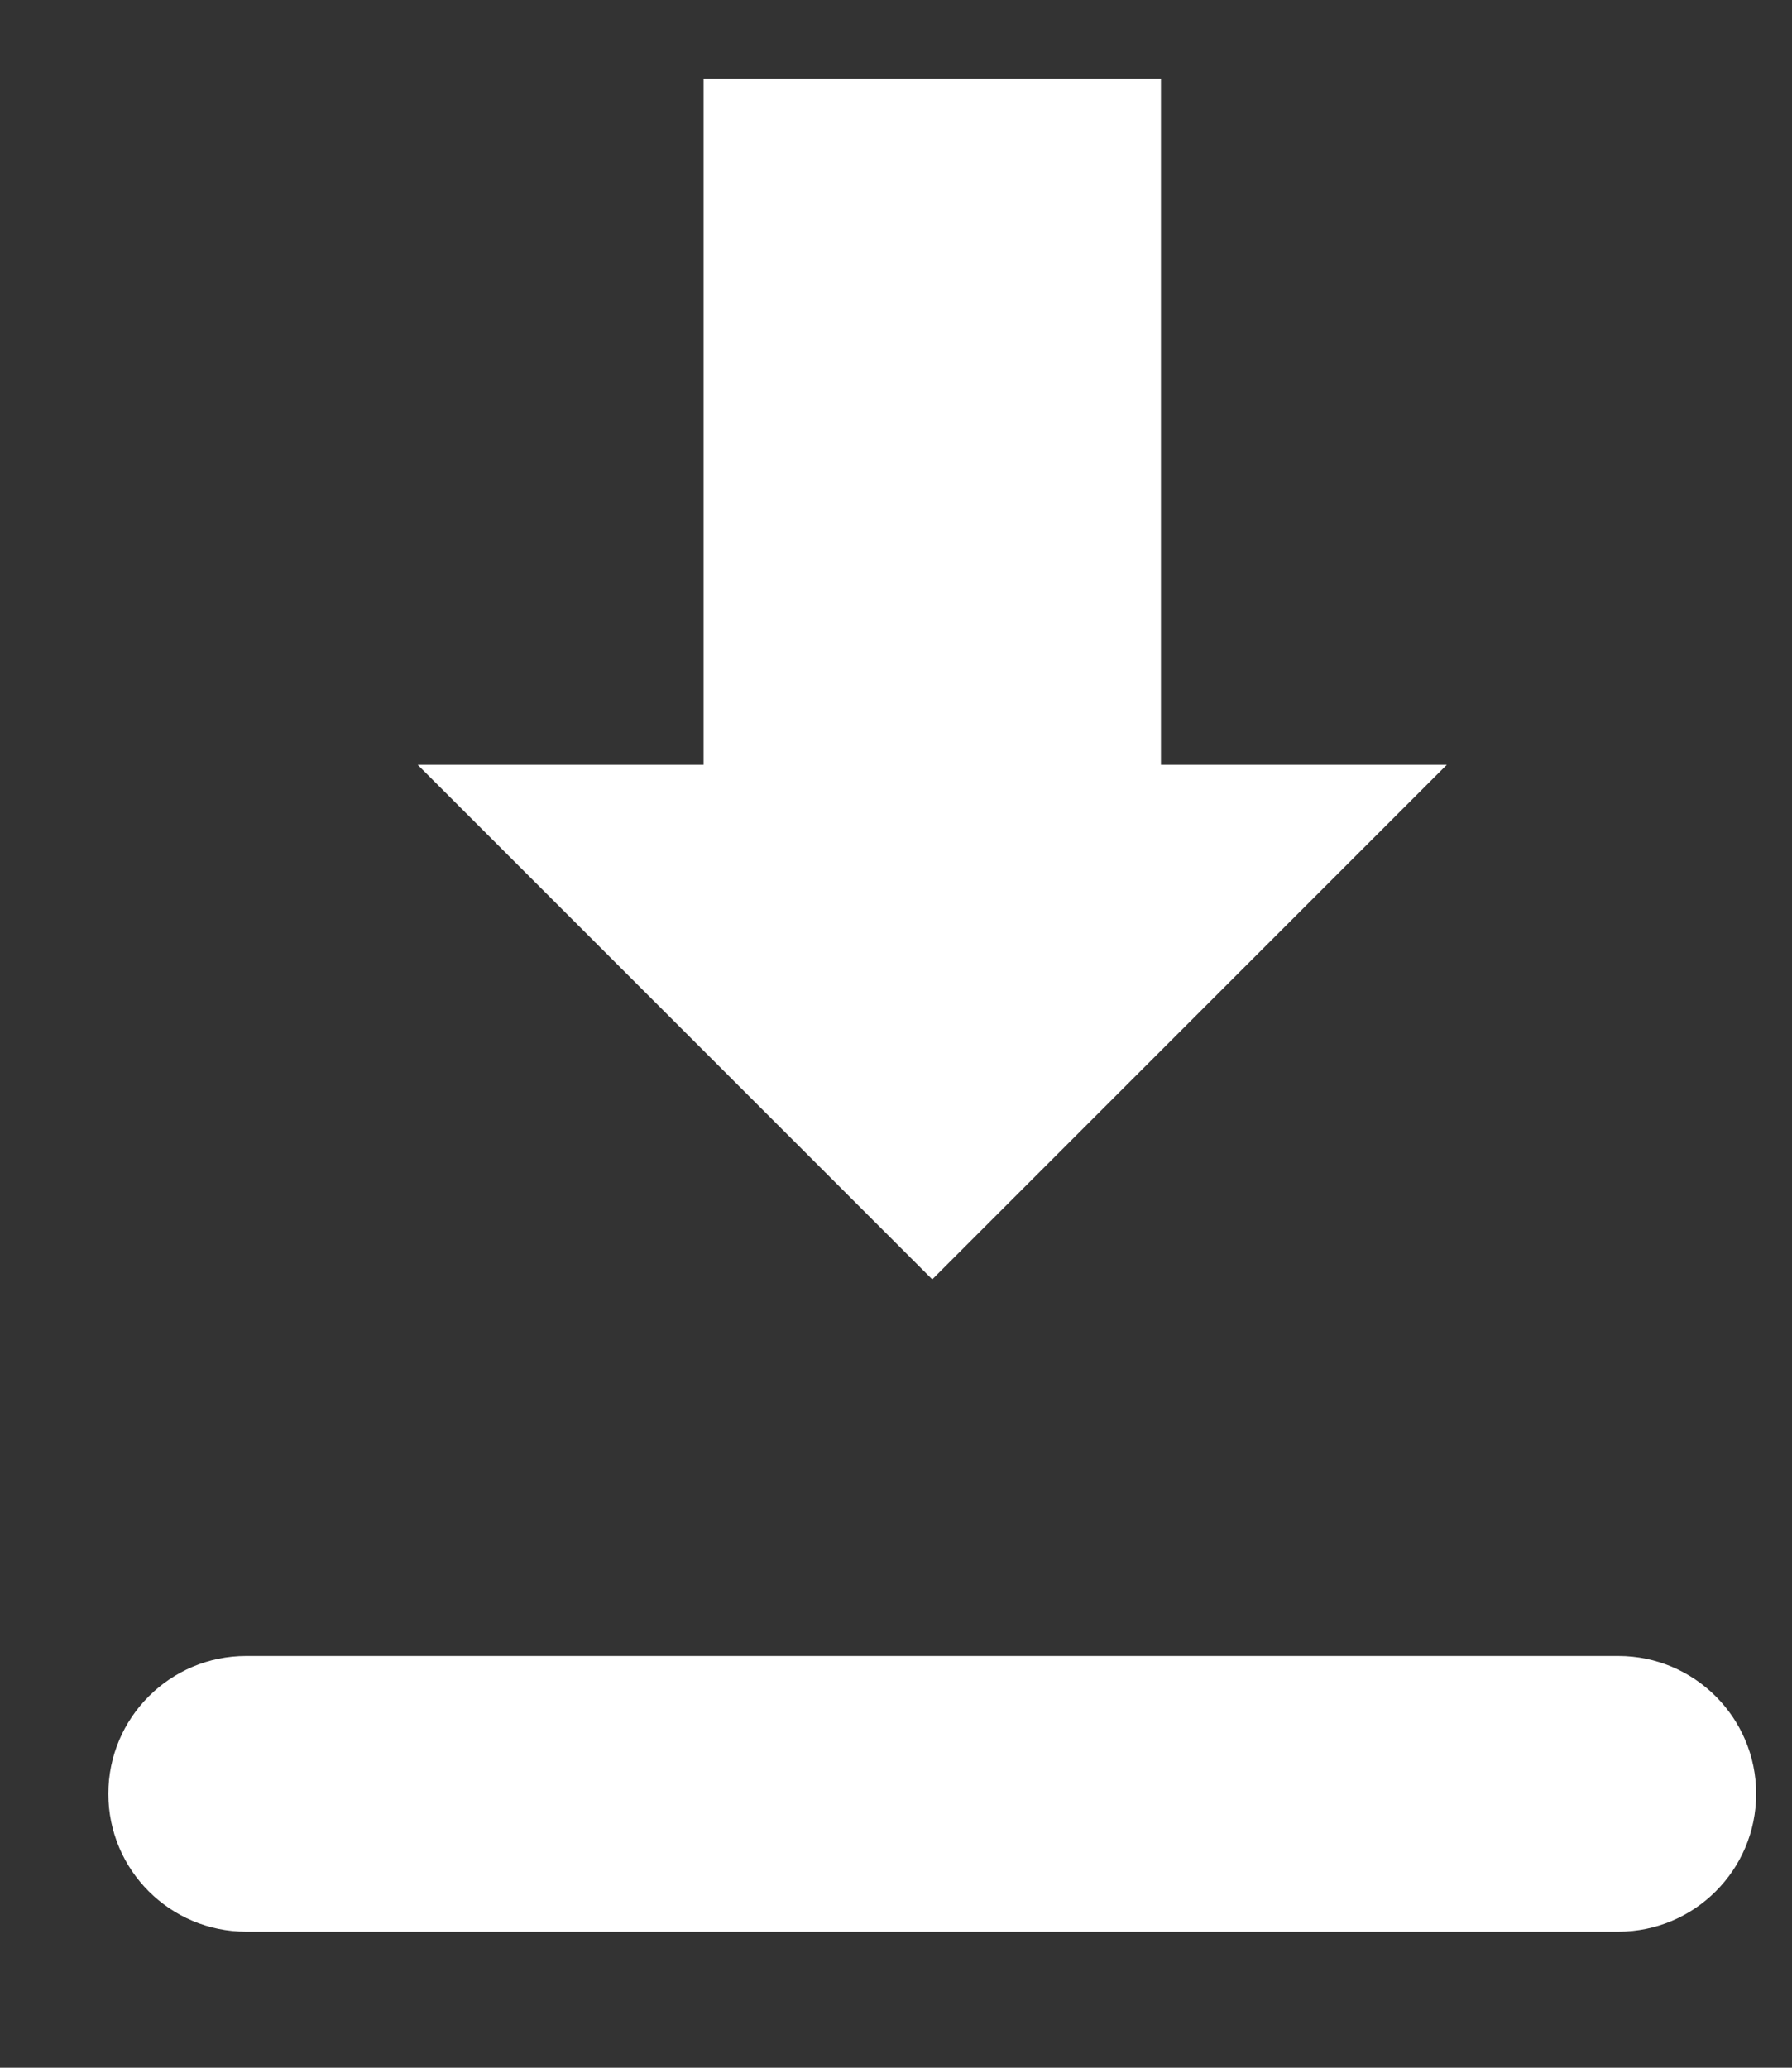
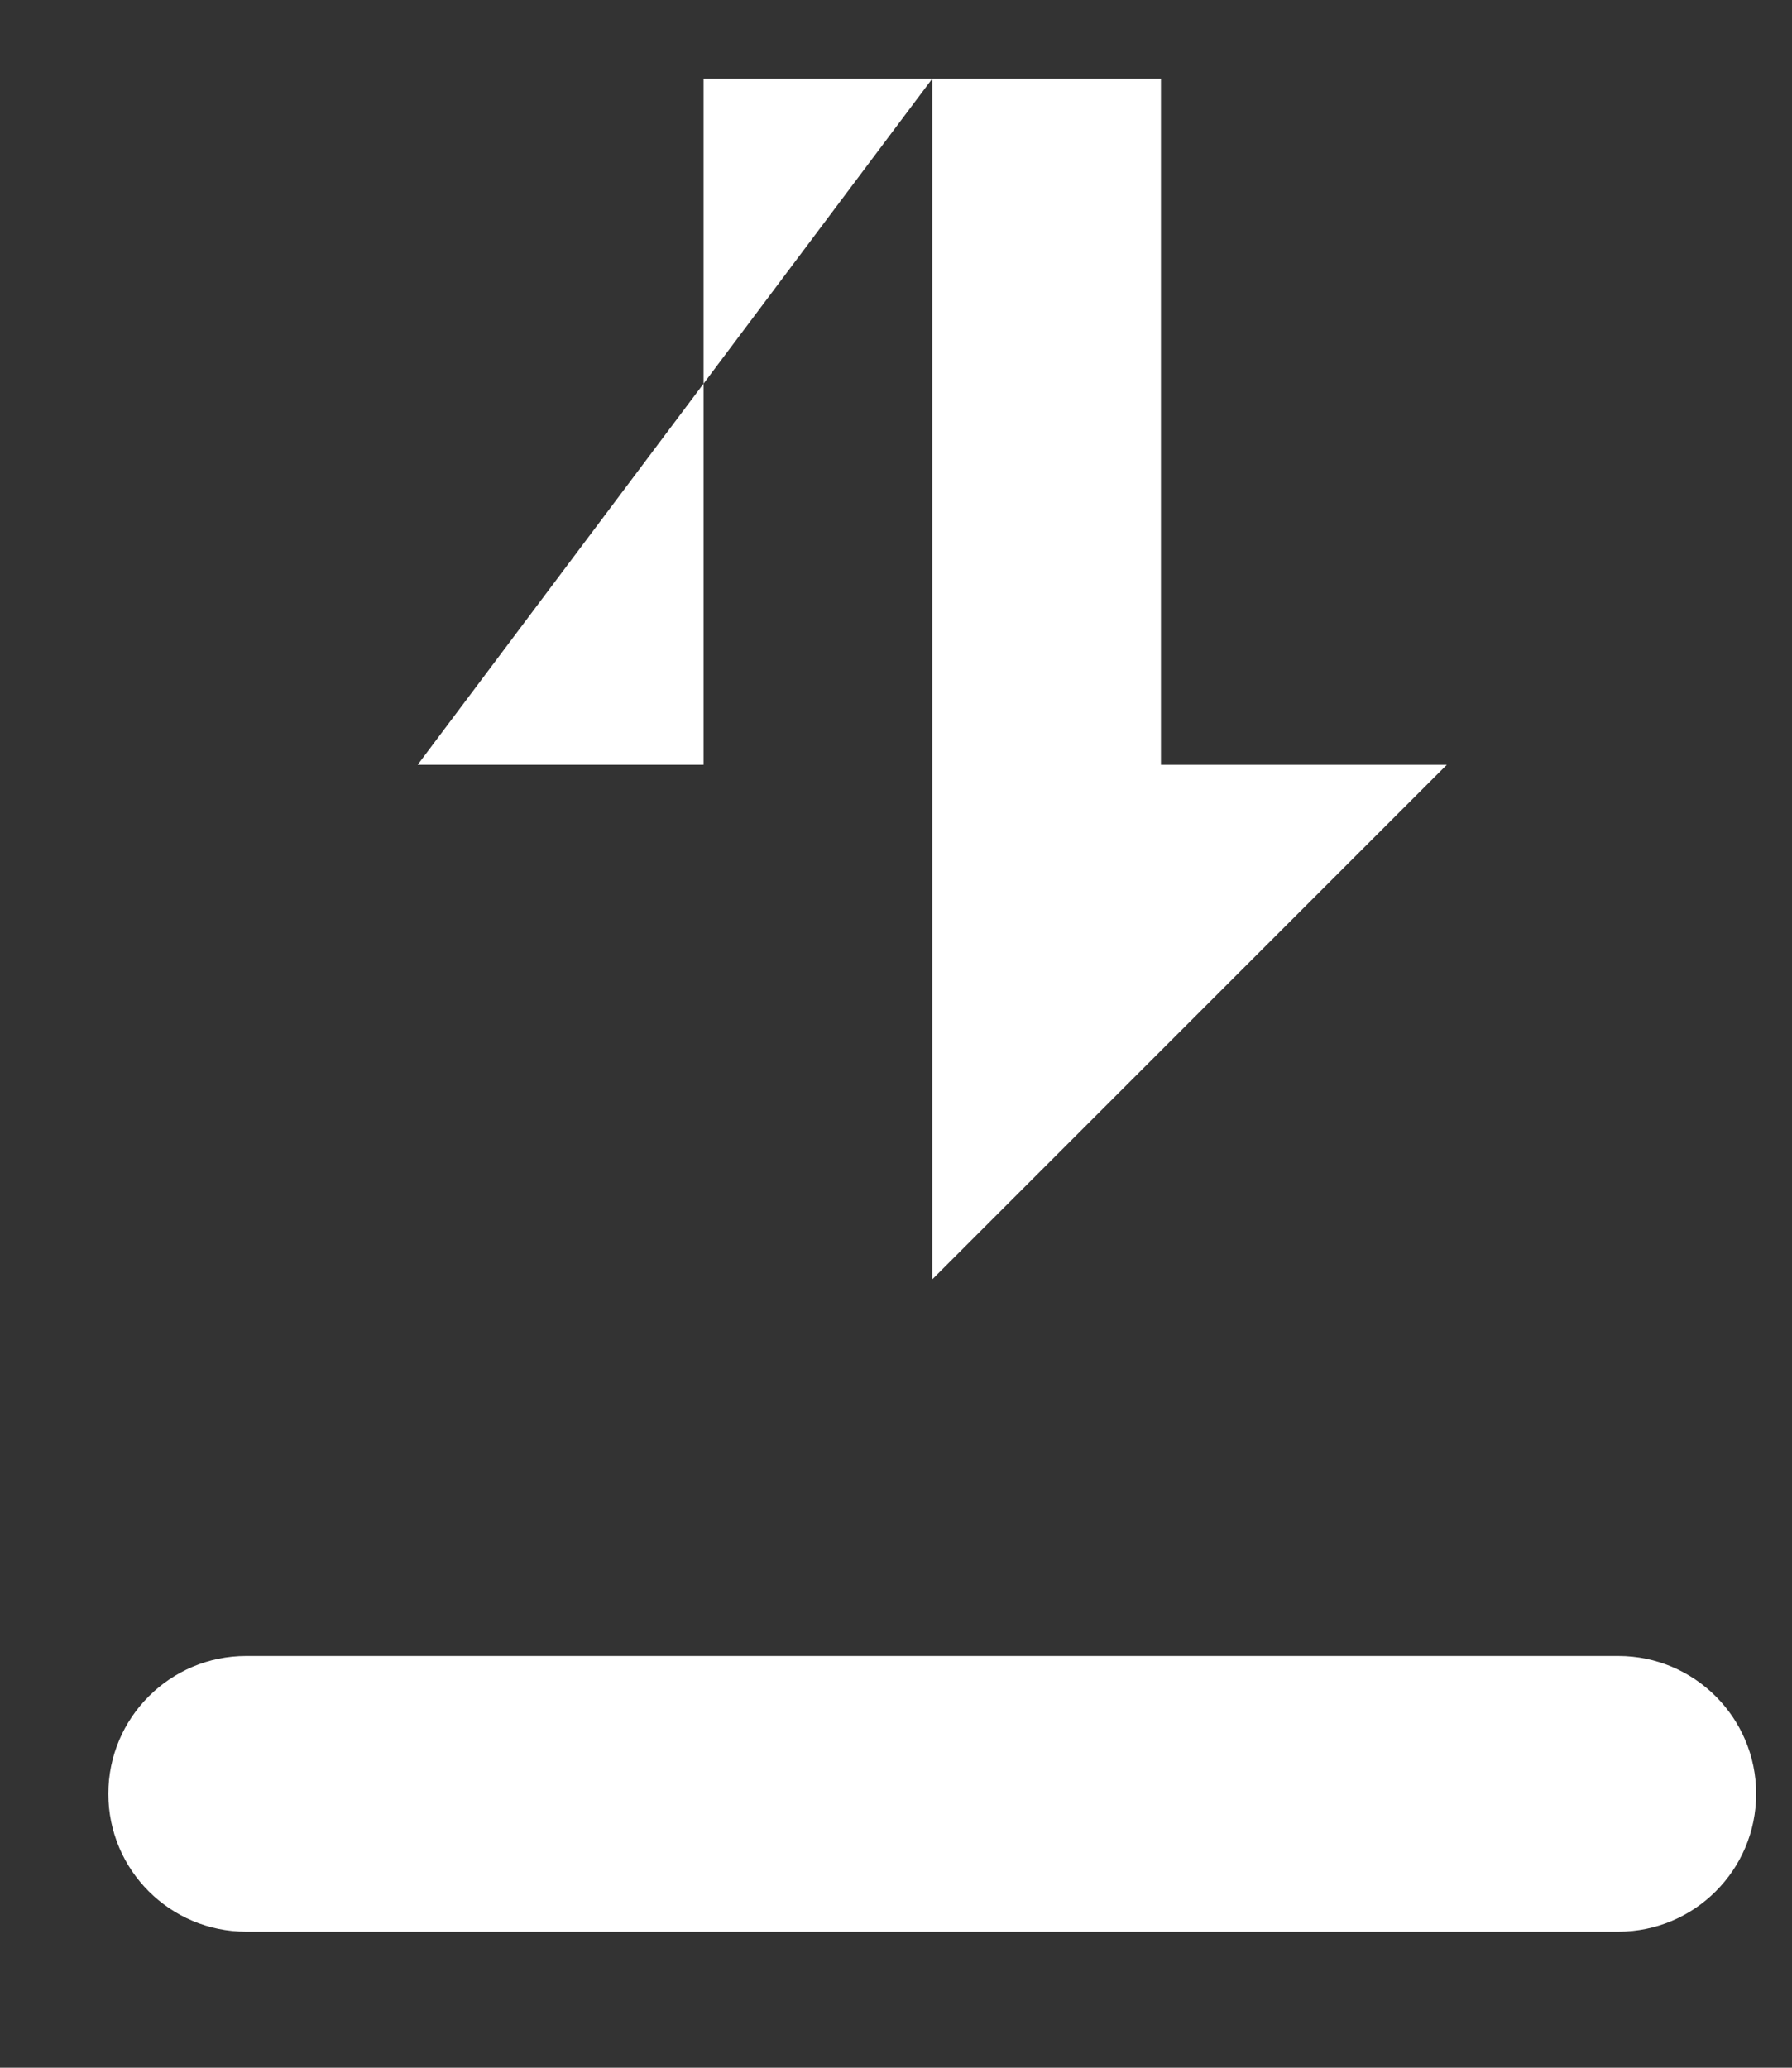
<svg xmlns="http://www.w3.org/2000/svg" width="13px" height="15px" viewBox="0 0 13 15" version="1.1">
  <rect x="0" y="0" width="13" height="15" fill="#333333" stroke="none" />
  <g id="Page-1" stroke="none" stroke-width="1" fill="none" fill-rule="evenodd">
    <g id="2.2.-Bibliothèque---Membre" transform="translate(-1338, -280)" fill="#FFFFFF" fill-rule="nonzero">
      <g id="Group-11" transform="translate(459.5, 252)">
        <g id="Group-9" transform="translate(870, 20)">
          <g id="Group" transform="translate(9.286, 8.571)">
-             <path d="M10.954,11.442 C11.506,11.442 11.954,11.89 11.954,12.442 C11.954,12.995 11.506,13.442 10.954,13.442 L1,13.442 C0.448,13.442 0,12.995 0,12.442 C0,11.89 0.448,11.442 1,11.442 L10.954,11.442 Z M5.977,0 L7.636,0 L7.636,4.977 L9.71,4.977 L5.977,8.71 M5.977,0 L4.318,0 L4.318,4.977 L2.244,4.977 L5.977,8.71" id="icon--download" />
+             <path d="M10.954,11.442 C11.506,11.442 11.954,11.89 11.954,12.442 C11.954,12.995 11.506,13.442 10.954,13.442 L1,13.442 C0.448,13.442 0,12.995 0,12.442 C0,11.89 0.448,11.442 1,11.442 L10.954,11.442 Z M5.977,0 L7.636,0 L7.636,4.977 L9.71,4.977 L5.977,8.71 M5.977,0 L4.318,0 L4.318,4.977 L2.244,4.977 " id="icon--download" />
          </g>
        </g>
      </g>
    </g>
  </g>
</svg>